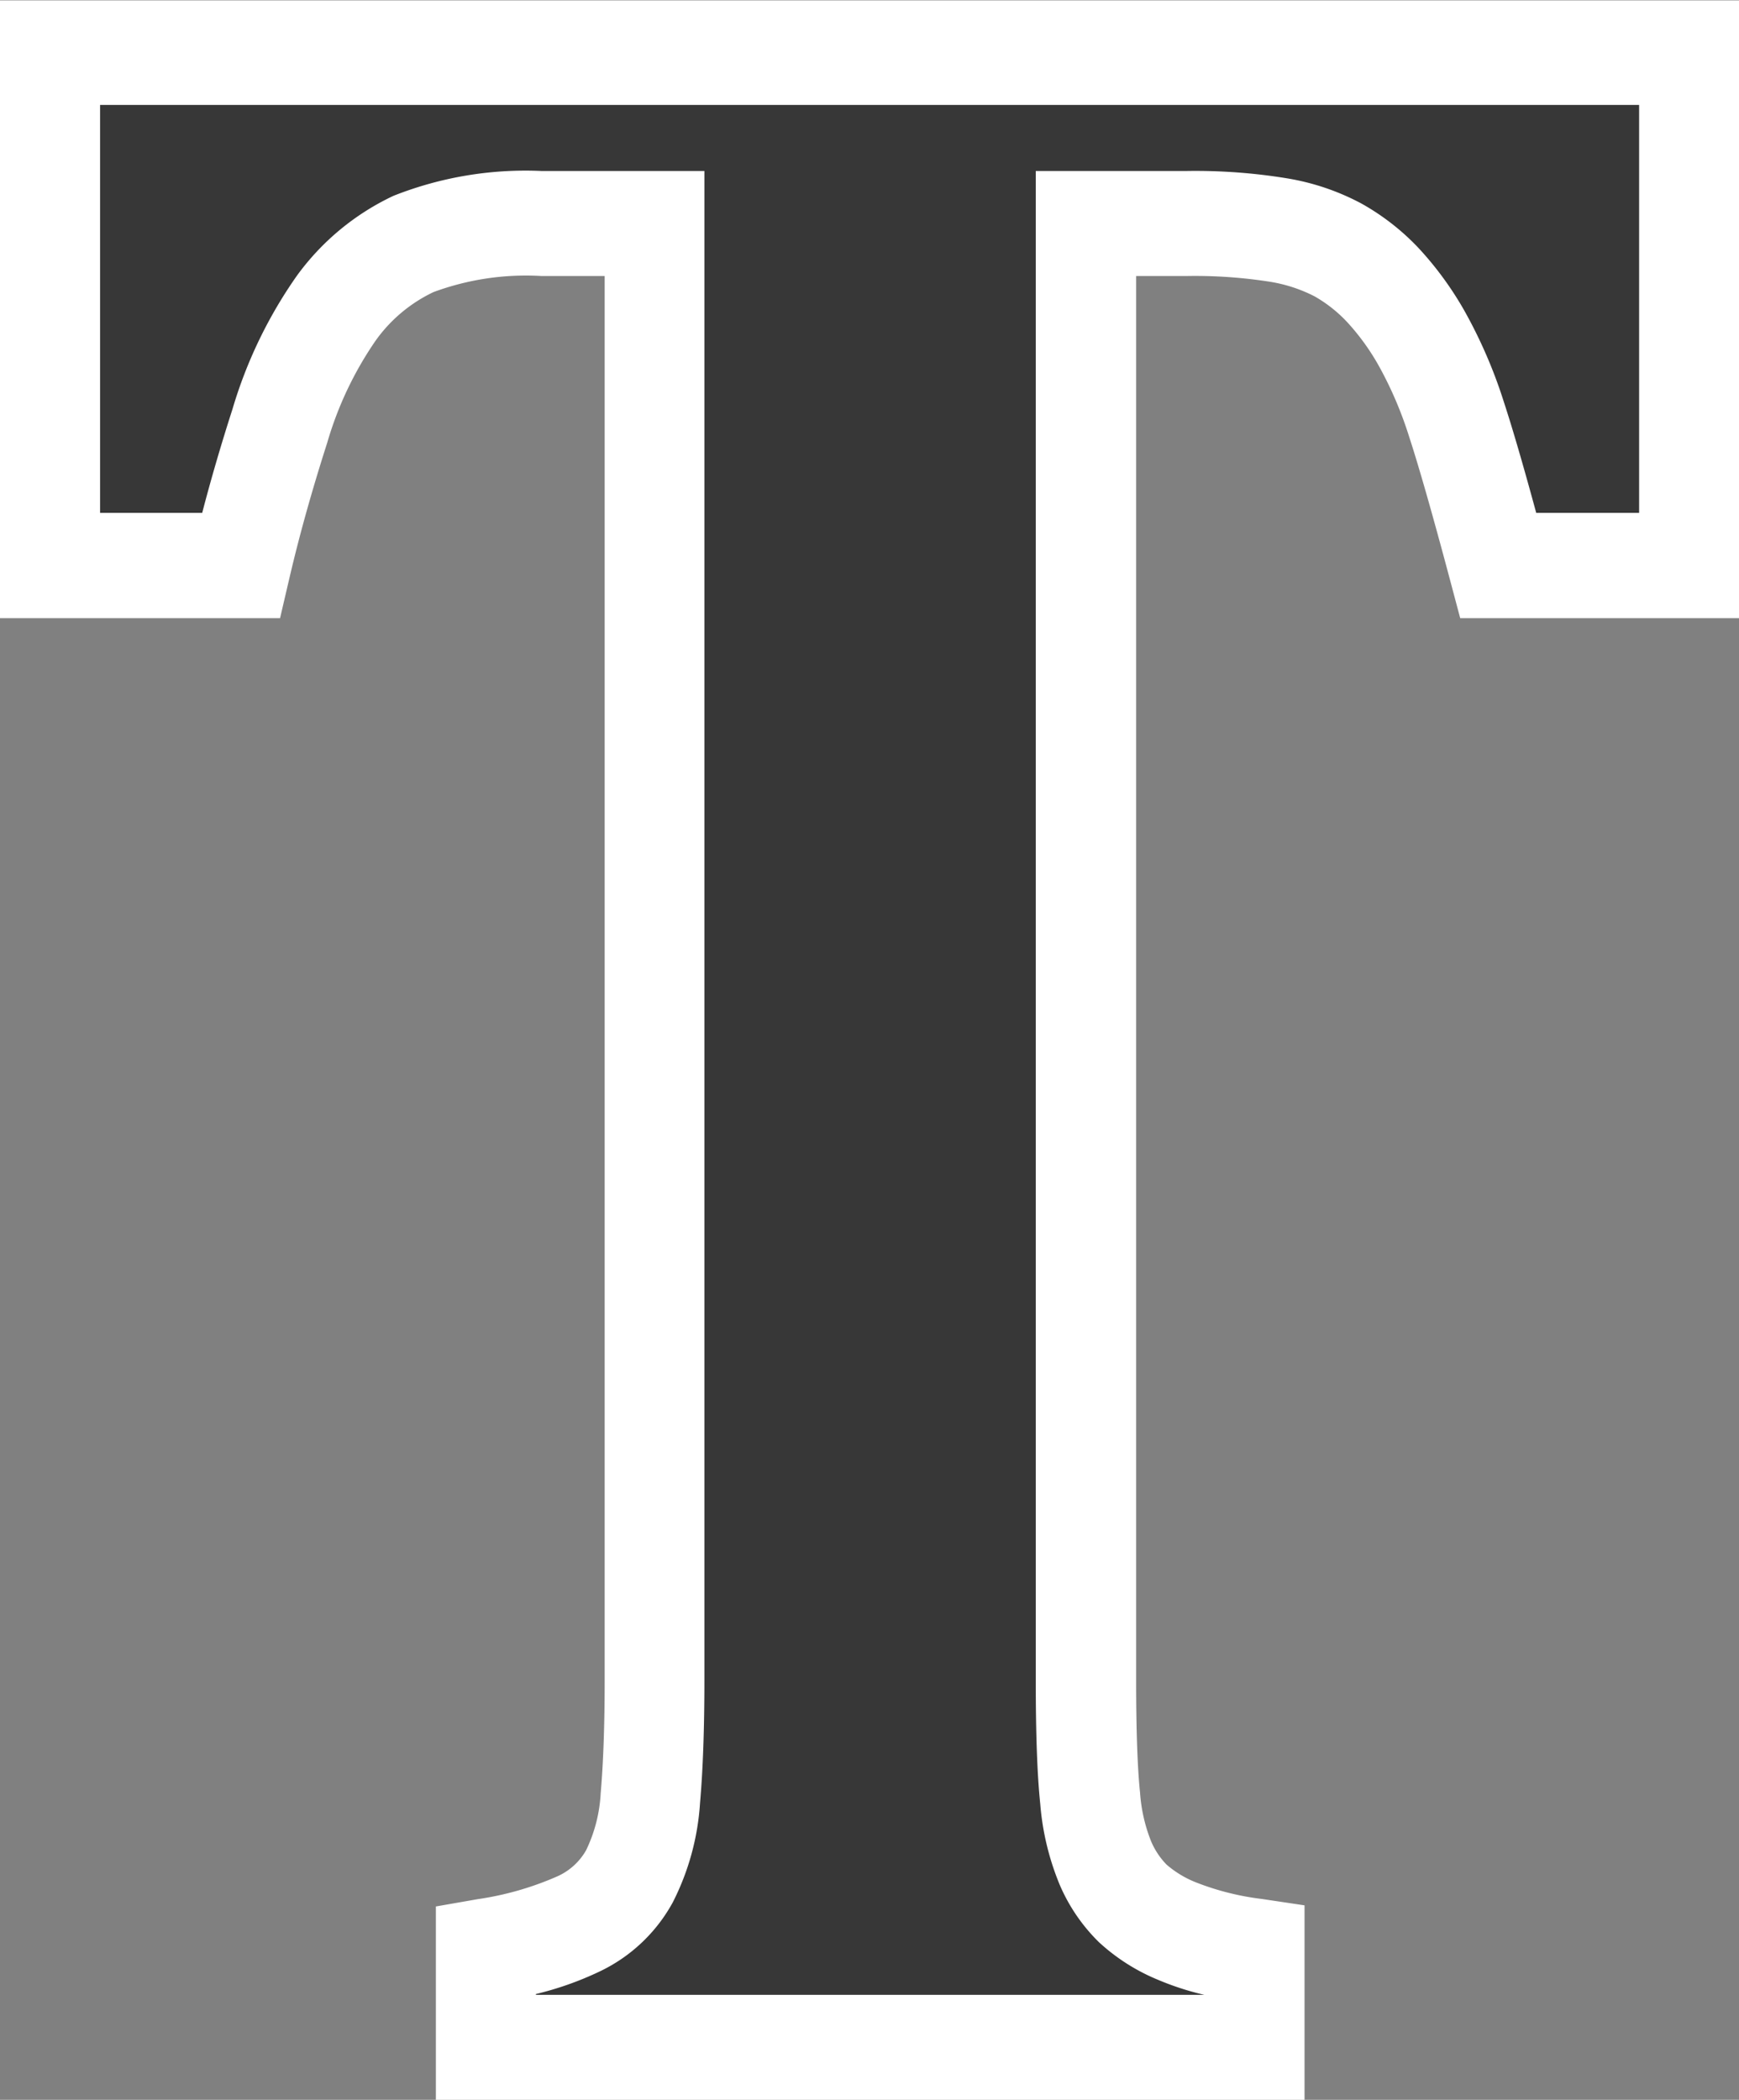
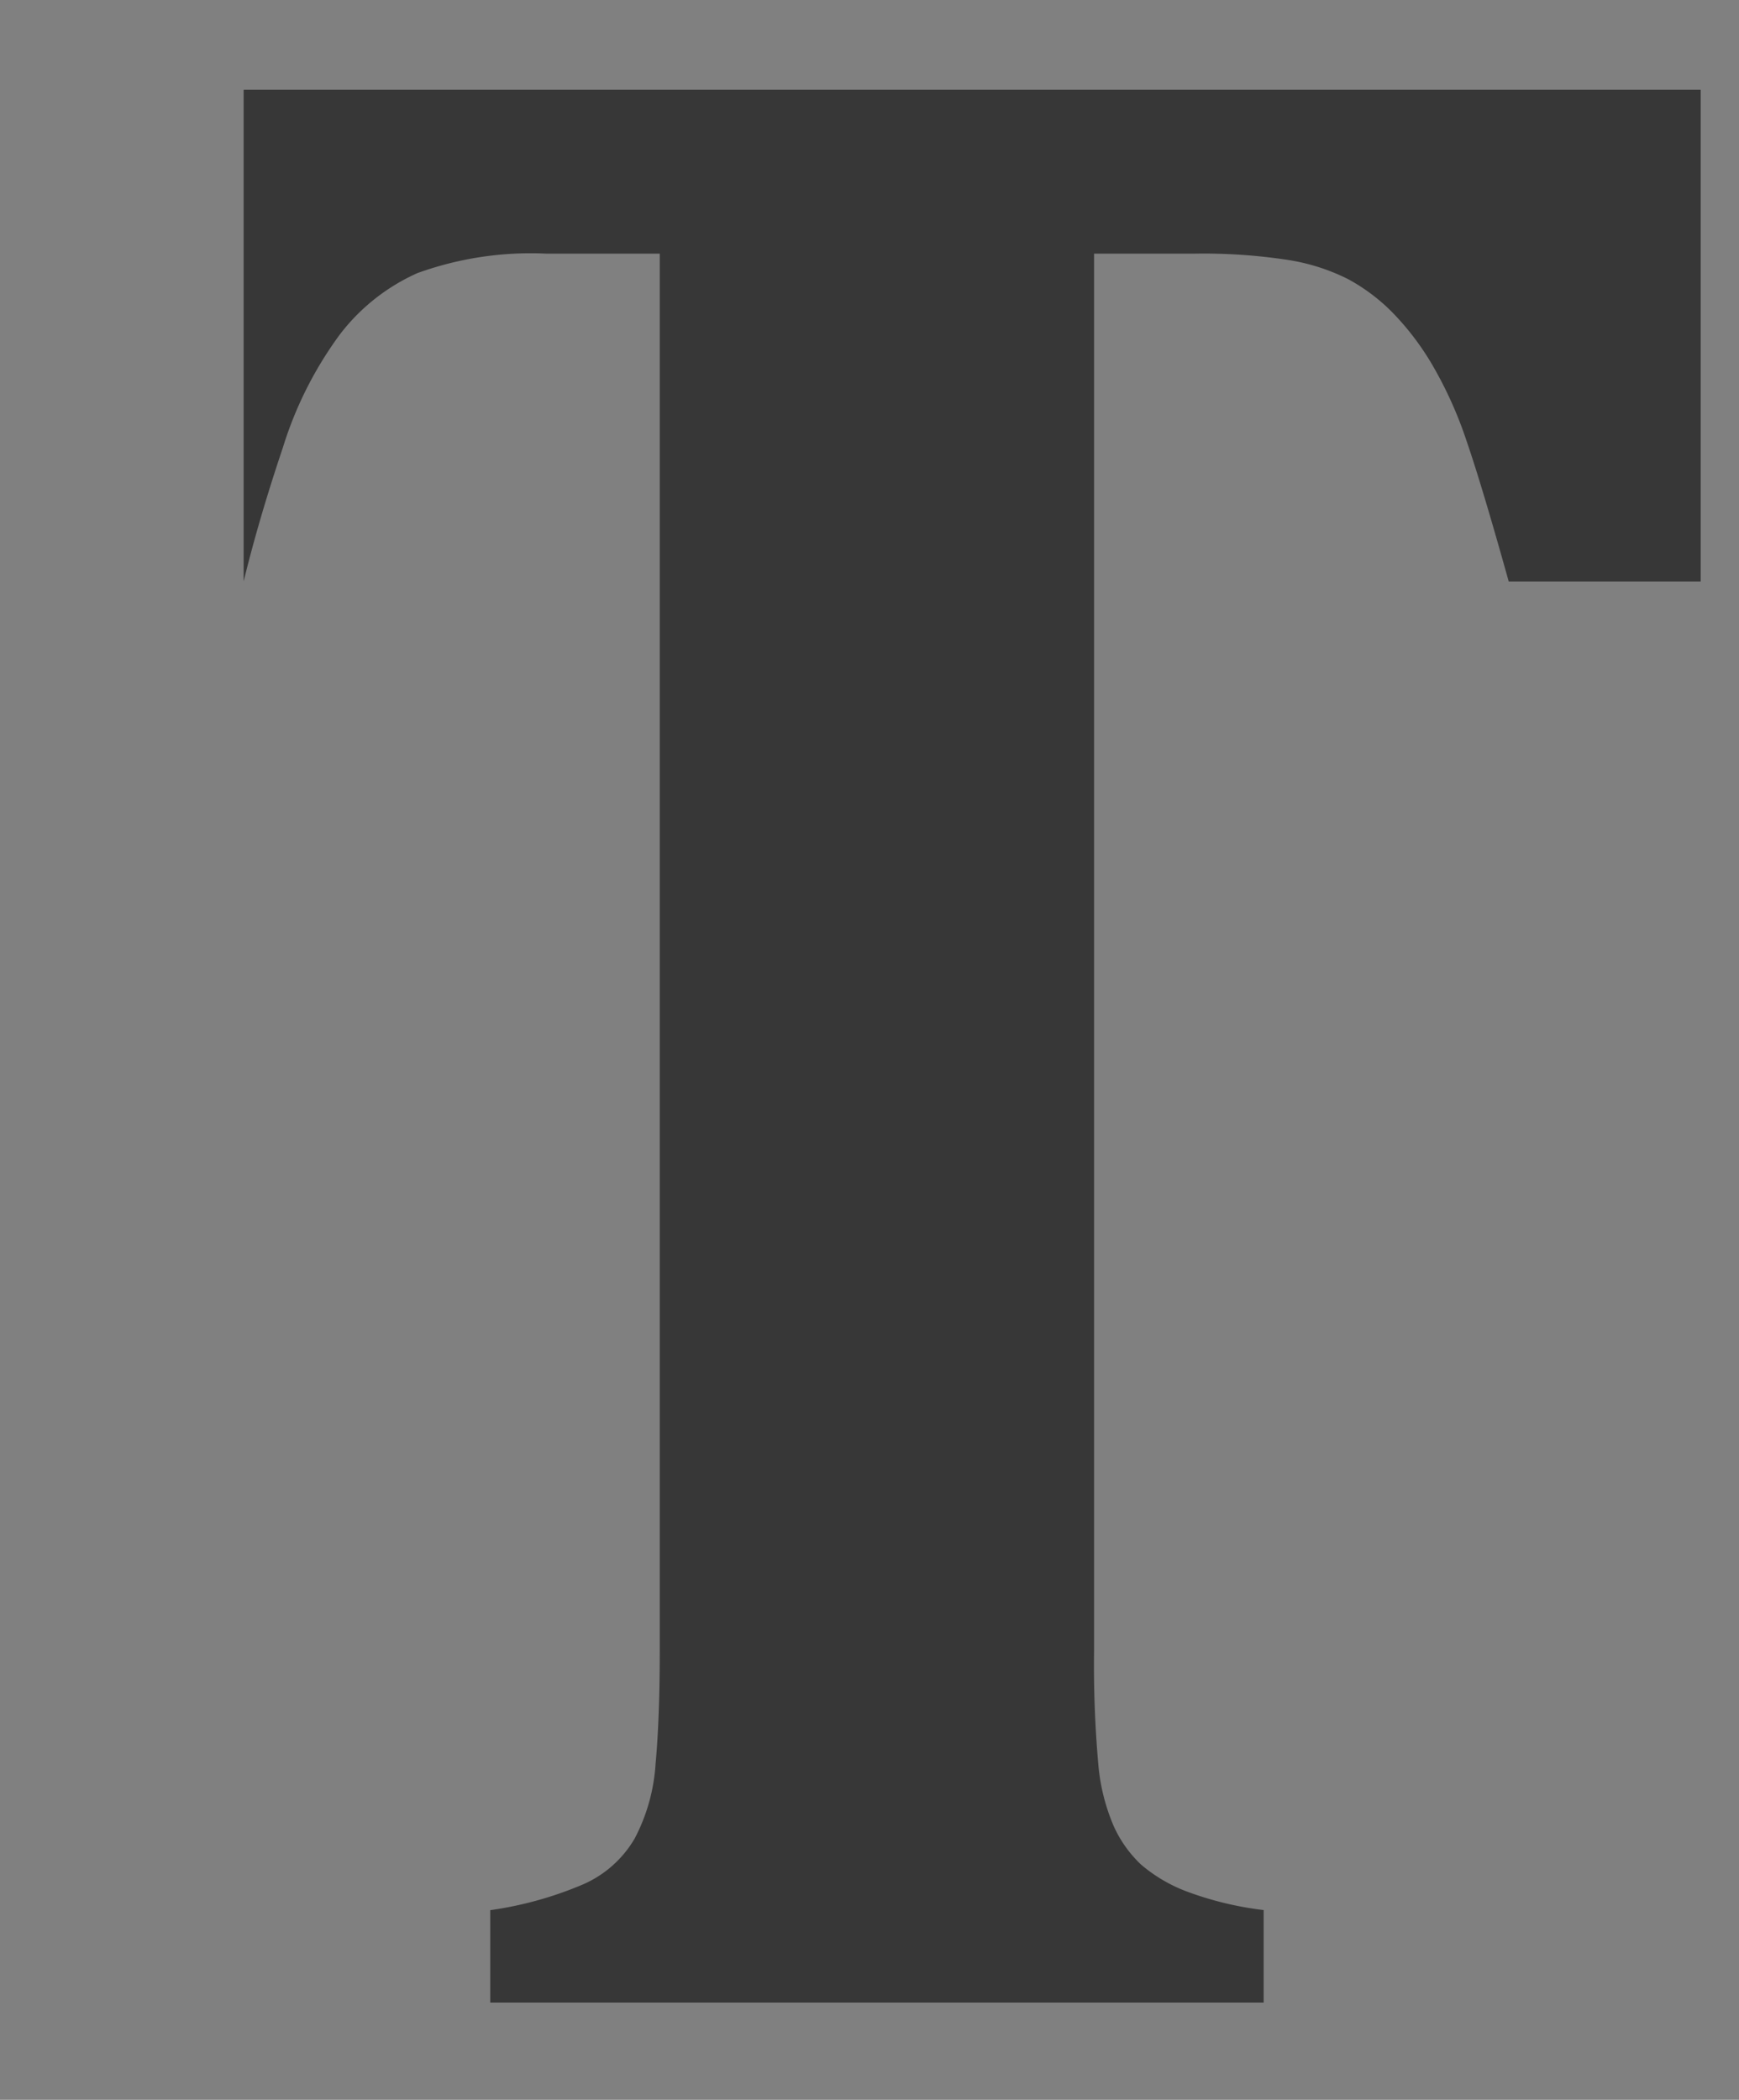
<svg xmlns="http://www.w3.org/2000/svg" width="35.76" height="43.166" viewBox="0 0 35.76 43.166">
  <rect x="0" y="0" width="35.76" height="43.166" fill="#808080" stroke="none" />
  <g id="stroke-icon" transform="translate(-43.337 -3638.333)">
-     <path id="Path_467" data-name="Path 467" d="M10.918,0V-1.9a7.539,7.539,0,0,0,1.916-.533,2.286,2.286,0,0,0,1.052-.936,3.8,3.8,0,0,0,.432-1.541q.086-.936.086-2.319V-35.953H12.071a6.847,6.847,0,0,0-2.65.4,4.117,4.117,0,0,0-1.6,1.268,7.786,7.786,0,0,0-1.167,2.319q-.49,1.455-.807,2.751H1.9V-39.324H35.809v10.112H31.862q-.547-1.959-.864-2.881a8.317,8.317,0,0,0-.706-1.57,5.579,5.579,0,0,0-.821-1.08,3.86,3.86,0,0,0-.922-.691,4.175,4.175,0,0,0-1.224-.389,11.43,11.43,0,0,0-1.916-.13H23.335V-7.231a23.105,23.105,0,0,0,.086,2.319,4.092,4.092,0,0,0,.317,1.282,2.493,2.493,0,0,0,.562.792,3.157,3.157,0,0,0,.922.547,6.815,6.815,0,0,0,1.6.389V0Z" transform="translate(42.5 3679.5)" fill="#373737" />
-     <path id="T_-_Outline" data-name="T - Outline" d="M27.663,4.175H9.8V.2l.86-.15A6.319,6.319,0,0,0,12.3-.42a1.281,1.281,0,0,0,.589-.535,3.047,3.047,0,0,0,.3-1.171c.054-.615.082-1.4.082-2.319V-33.317H11.974a5.487,5.487,0,0,0-2.222.33,3.083,3.083,0,0,0-1.192,1,7.25,7.25,0,0,0-.995,2.1c-.314.978-.575,1.914-.777,2.781l-.192.823H.837v-12.7H36.6v12.7H30.864l-.21-.789c-.356-1.335-.639-2.326-.841-2.944a7.837,7.837,0,0,0-.611-1.433,4.761,4.761,0,0,0-.661-.919,2.846,2.846,0,0,0-.67-.53,3.062,3.062,0,0,0-.914-.3,9.957,9.957,0,0,0-1.725-.119H24.2V-4.445c0,1.018.027,1.792.08,2.3a3.317,3.317,0,0,0,.223.994,1.554,1.554,0,0,0,.321.489,2.1,2.1,0,0,0,.617.371A5.485,5.485,0,0,0,26.78.045l.883.132ZM11.857,2.017H25.605v0a5.75,5.75,0,0,1-.954-.309A4.072,4.072,0,0,1,23.435.934a3.681,3.681,0,0,1-.8-1.164,5.472,5.472,0,0,1-.407-1.679c-.062-.6-.092-1.424-.092-2.535V-35.476h3.09a11.67,11.67,0,0,1,2.083.152,4.946,4.946,0,0,1,1.52.515A4.908,4.908,0,0,1,30-33.9a6.892,6.892,0,0,1,.971,1.334,10.024,10.024,0,0,1,.792,1.842c.175.534.394,1.283.664,2.276h2.116v-8.386H2.895v8.386h2.1c.178-.684.387-1.4.623-2.134A9.387,9.387,0,0,1,6.94-33.32a5.174,5.174,0,0,1,1.987-1.645,7.37,7.37,0,0,1,3.047-.511h3.348V-4.445c0,.99-.03,1.837-.09,2.518A5.222,5.222,0,0,1,14.671.117a3.353,3.353,0,0,1-1.5,1.418A6.631,6.631,0,0,1,11.857,2Z" transform="translate(42.5 3677.324)" fill="#fff" />
+     <path id="Path_467" data-name="Path 467" d="M10.918,0V-1.9a7.539,7.539,0,0,0,1.916-.533,2.286,2.286,0,0,0,1.052-.936,3.8,3.8,0,0,0,.432-1.541q.086-.936.086-2.319V-35.953H12.071a6.847,6.847,0,0,0-2.65.4,4.117,4.117,0,0,0-1.6,1.268,7.786,7.786,0,0,0-1.167,2.319q-.49,1.455-.807,2.751V-39.324H35.809v10.112H31.862q-.547-1.959-.864-2.881a8.317,8.317,0,0,0-.706-1.57,5.579,5.579,0,0,0-.821-1.08,3.86,3.86,0,0,0-.922-.691,4.175,4.175,0,0,0-1.224-.389,11.43,11.43,0,0,0-1.916-.13H23.335V-7.231a23.105,23.105,0,0,0,.086,2.319,4.092,4.092,0,0,0,.317,1.282,2.493,2.493,0,0,0,.562.792,3.157,3.157,0,0,0,.922.547,6.815,6.815,0,0,0,1.6.389V0Z" transform="translate(42.5 3679.5)" fill="#373737" />
  </g>
</svg>